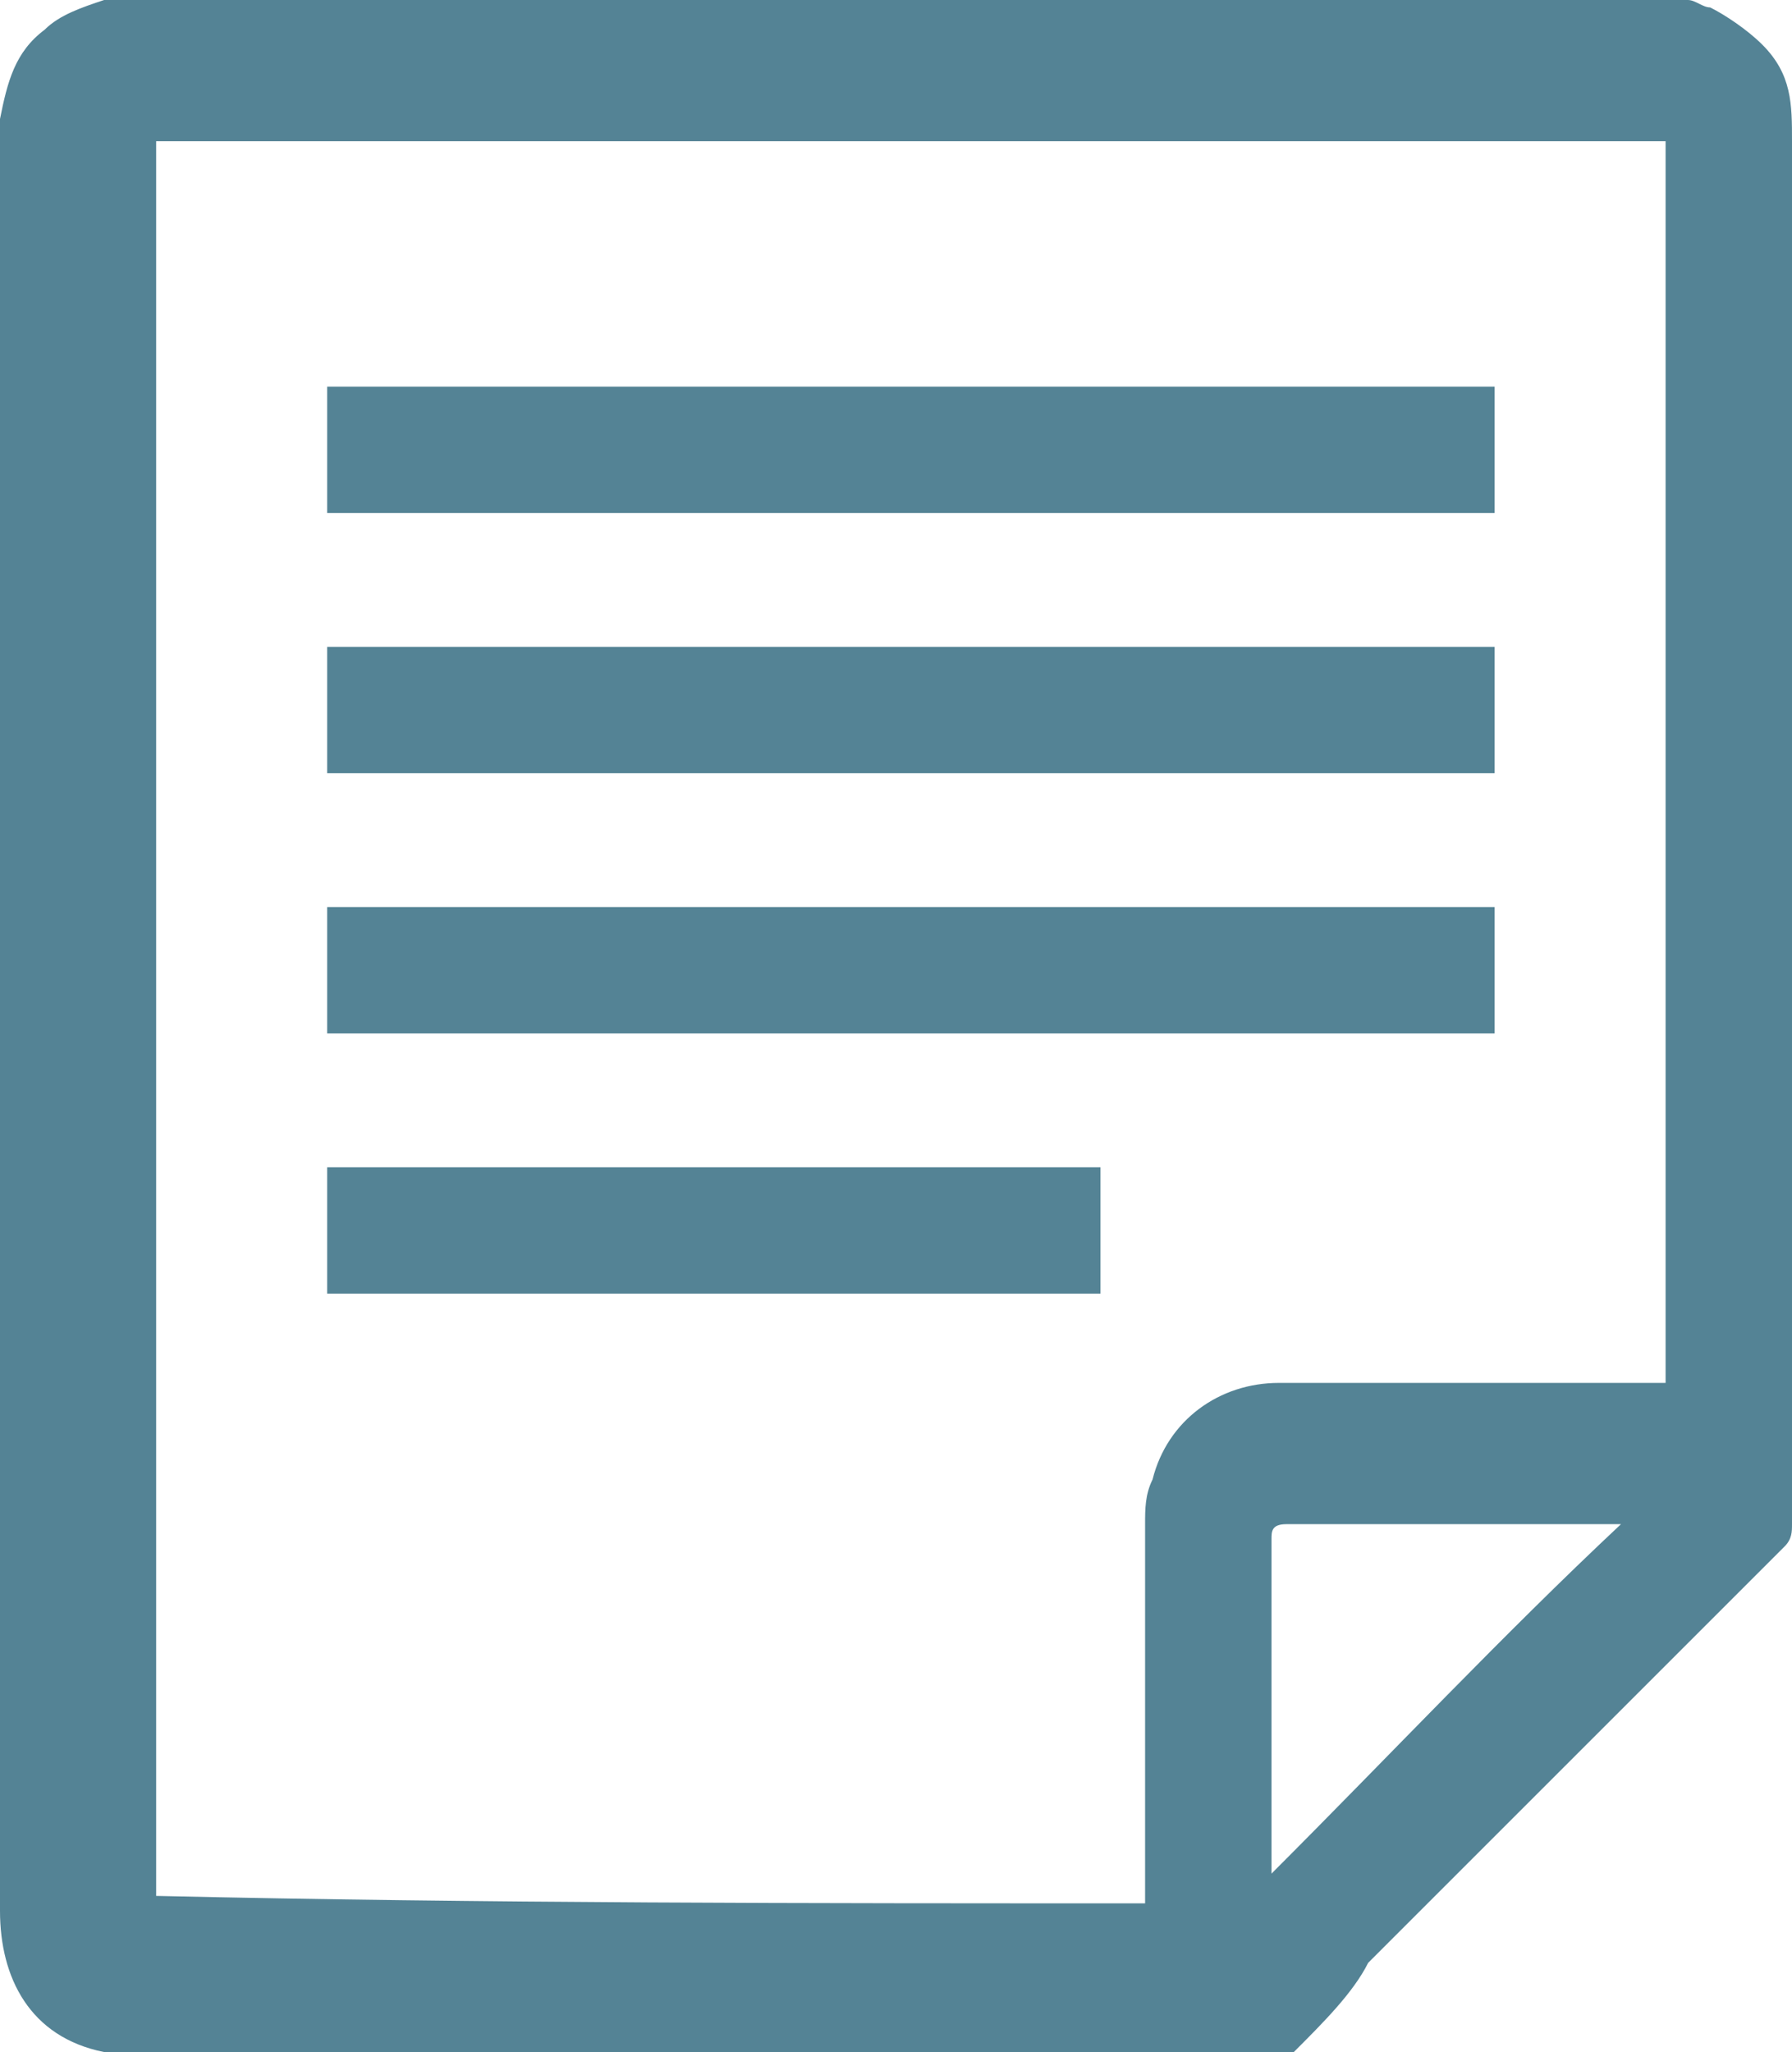
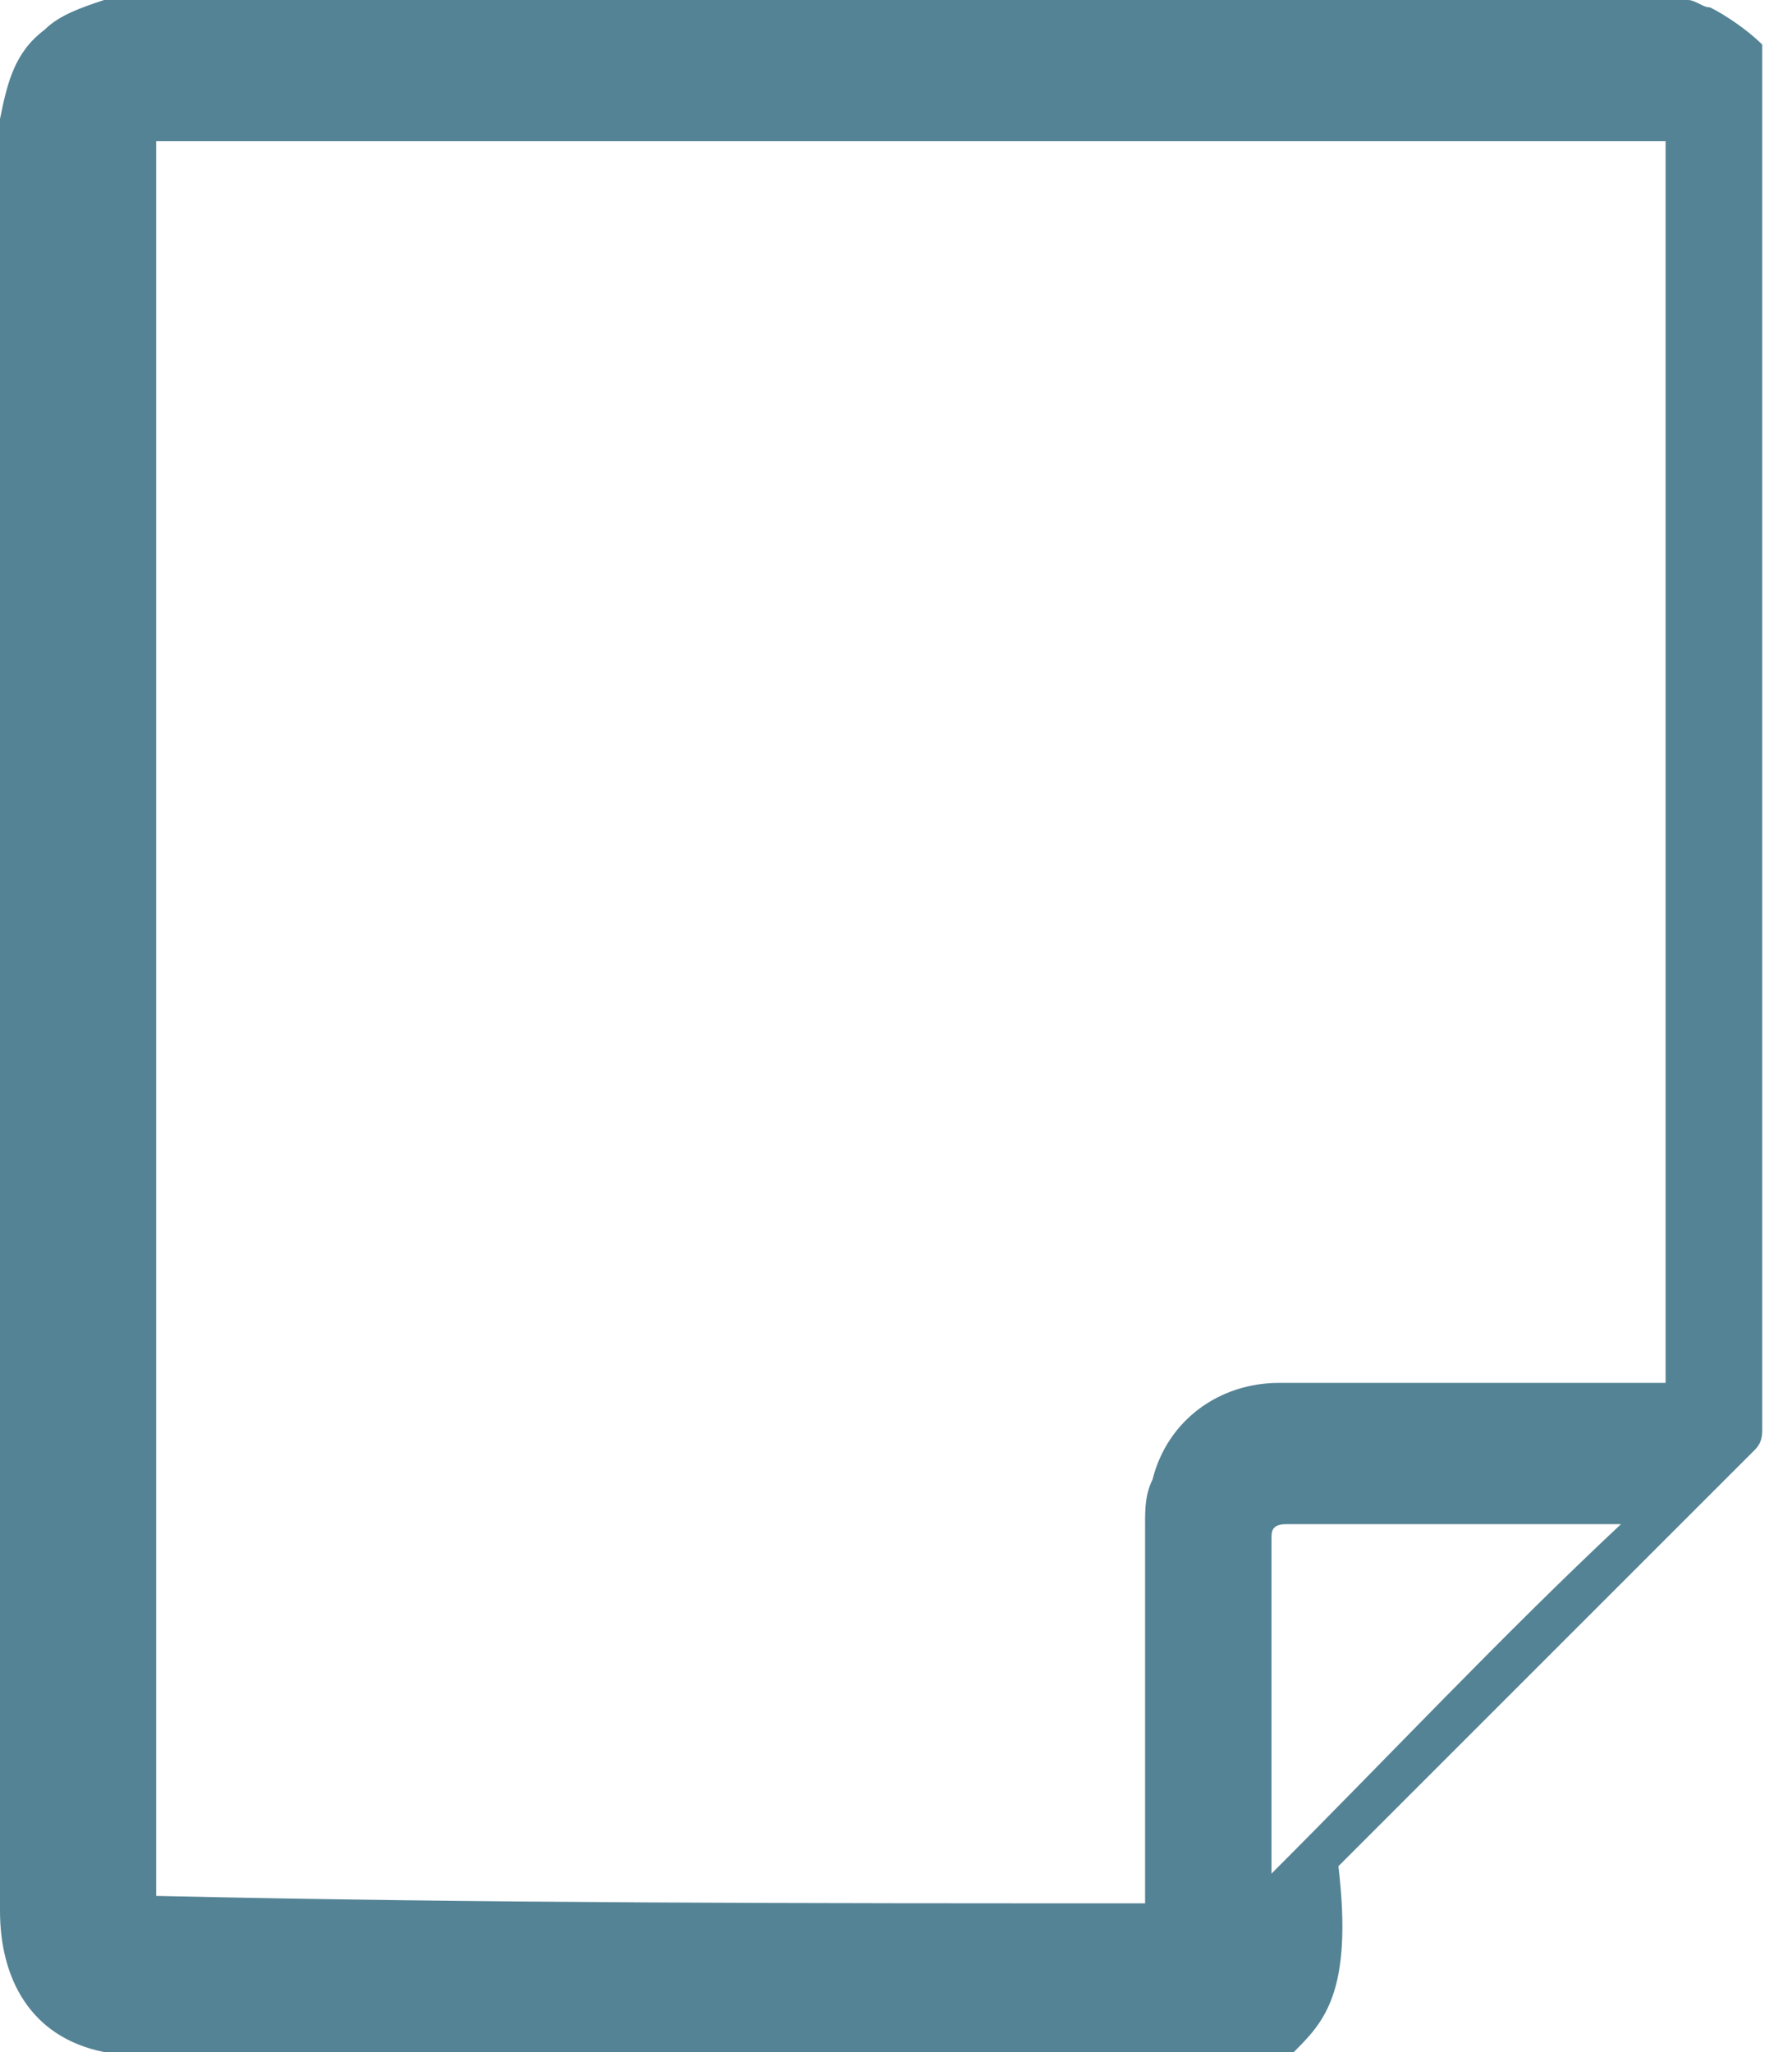
<svg xmlns="http://www.w3.org/2000/svg" version="1.1" id="Слой_1" x="0px" y="0px" viewBox="0 0 24.1 27.6" style="enable-background:new 0 0 24.1 27.6;" xml:space="preserve">
  <style type="text/css">
	.st0{fill:#548395;}
</style>
  <g>
    <g>
-       <path class="st0" d="M17.4,27.6c-5.3,0-10.6,0-15.9,0c0,0,0,0-0.1,0c-1-0.2-1.4-1-1.4-1.9C0,17.8,0,9.9,0,2c0-0.1,0-0.3,0-0.4    c0.1-0.5,0.2-0.9,0.6-1.2C0.8,0.2,1.1,0.1,1.4,0c7.1,0,14.2,0,21.3,0c0.1,0,0.2,0.1,0.3,0.1c0.2,0.1,0.5,0.3,0.7,0.5    c0.4,0.4,0.4,0.8,0.4,1.3c0,3.5,0,7,0,10.5c0,2.7,0,5.4,0,8.1c0,0.1,0,0.2-0.1,0.3c-1.9,1.9-3.7,3.7-5.6,5.6    C18.2,26.8,17.8,27.2,17.4,27.6z M15.4,25.6c0-0.1,0-0.2,0-0.3c0-1.6,0-3.2,0-4.8c0-0.2,0-0.4,0.1-0.6c0.2-0.8,0.9-1.3,1.7-1.3    c1.6,0,3.3,0,4.9,0c0.1,0,0.2,0,0.3,0c0-5.6,0-11.1,0-16.7c-6.8,0-13.5,0-20.3,0c0,7.9,0,15.8,0,23.6    C6.5,25.6,10.9,25.6,15.4,25.6z M21.8,20.5c-0.1,0-0.1,0-0.2,0c-1.4,0-2.8,0-4.3,0c-0.2,0-0.2,0.1-0.2,0.2c0,1.4,0,2.8,0,4.3    c0,0.1,0,0.1,0,0.2C18.7,23.6,20.2,22,21.8,20.5z" />
+       <path class="st0" d="M17.4,27.6c-5.3,0-10.6,0-15.9,0c0,0,0,0-0.1,0c-1-0.2-1.4-1-1.4-1.9C0,17.8,0,9.9,0,2c0-0.1,0-0.3,0-0.4    c0.1-0.5,0.2-0.9,0.6-1.2C0.8,0.2,1.1,0.1,1.4,0c7.1,0,14.2,0,21.3,0c0.1,0,0.2,0.1,0.3,0.1c0.2,0.1,0.5,0.3,0.7,0.5    c0,3.5,0,7,0,10.5c0,2.7,0,5.4,0,8.1c0,0.1,0,0.2-0.1,0.3c-1.9,1.9-3.7,3.7-5.6,5.6    C18.2,26.8,17.8,27.2,17.4,27.6z M15.4,25.6c0-0.1,0-0.2,0-0.3c0-1.6,0-3.2,0-4.8c0-0.2,0-0.4,0.1-0.6c0.2-0.8,0.9-1.3,1.7-1.3    c1.6,0,3.3,0,4.9,0c0.1,0,0.2,0,0.3,0c0-5.6,0-11.1,0-16.7c-6.8,0-13.5,0-20.3,0c0,7.9,0,15.8,0,23.6    C6.5,25.6,10.9,25.6,15.4,25.6z M21.8,20.5c-0.1,0-0.1,0-0.2,0c-1.4,0-2.8,0-4.3,0c-0.2,0-0.2,0.1-0.2,0.2c0,1.4,0,2.8,0,4.3    c0,0.1,0,0.1,0,0.2C18.7,23.6,20.2,22,21.8,20.5z" />
    </g>
-     <rect x="4.4" y="5.2" class="st0" width="15.7" height="1.7" />
-     <rect x="4.4" y="8.7" class="st0" width="15.7" height="1.7" />
-     <rect x="4.4" y="12.2" class="st0" width="15.7" height="1.7" />
-     <rect x="4.4" y="15.7" class="st0" width="10.4" height="1.7" />
  </g>
</svg>